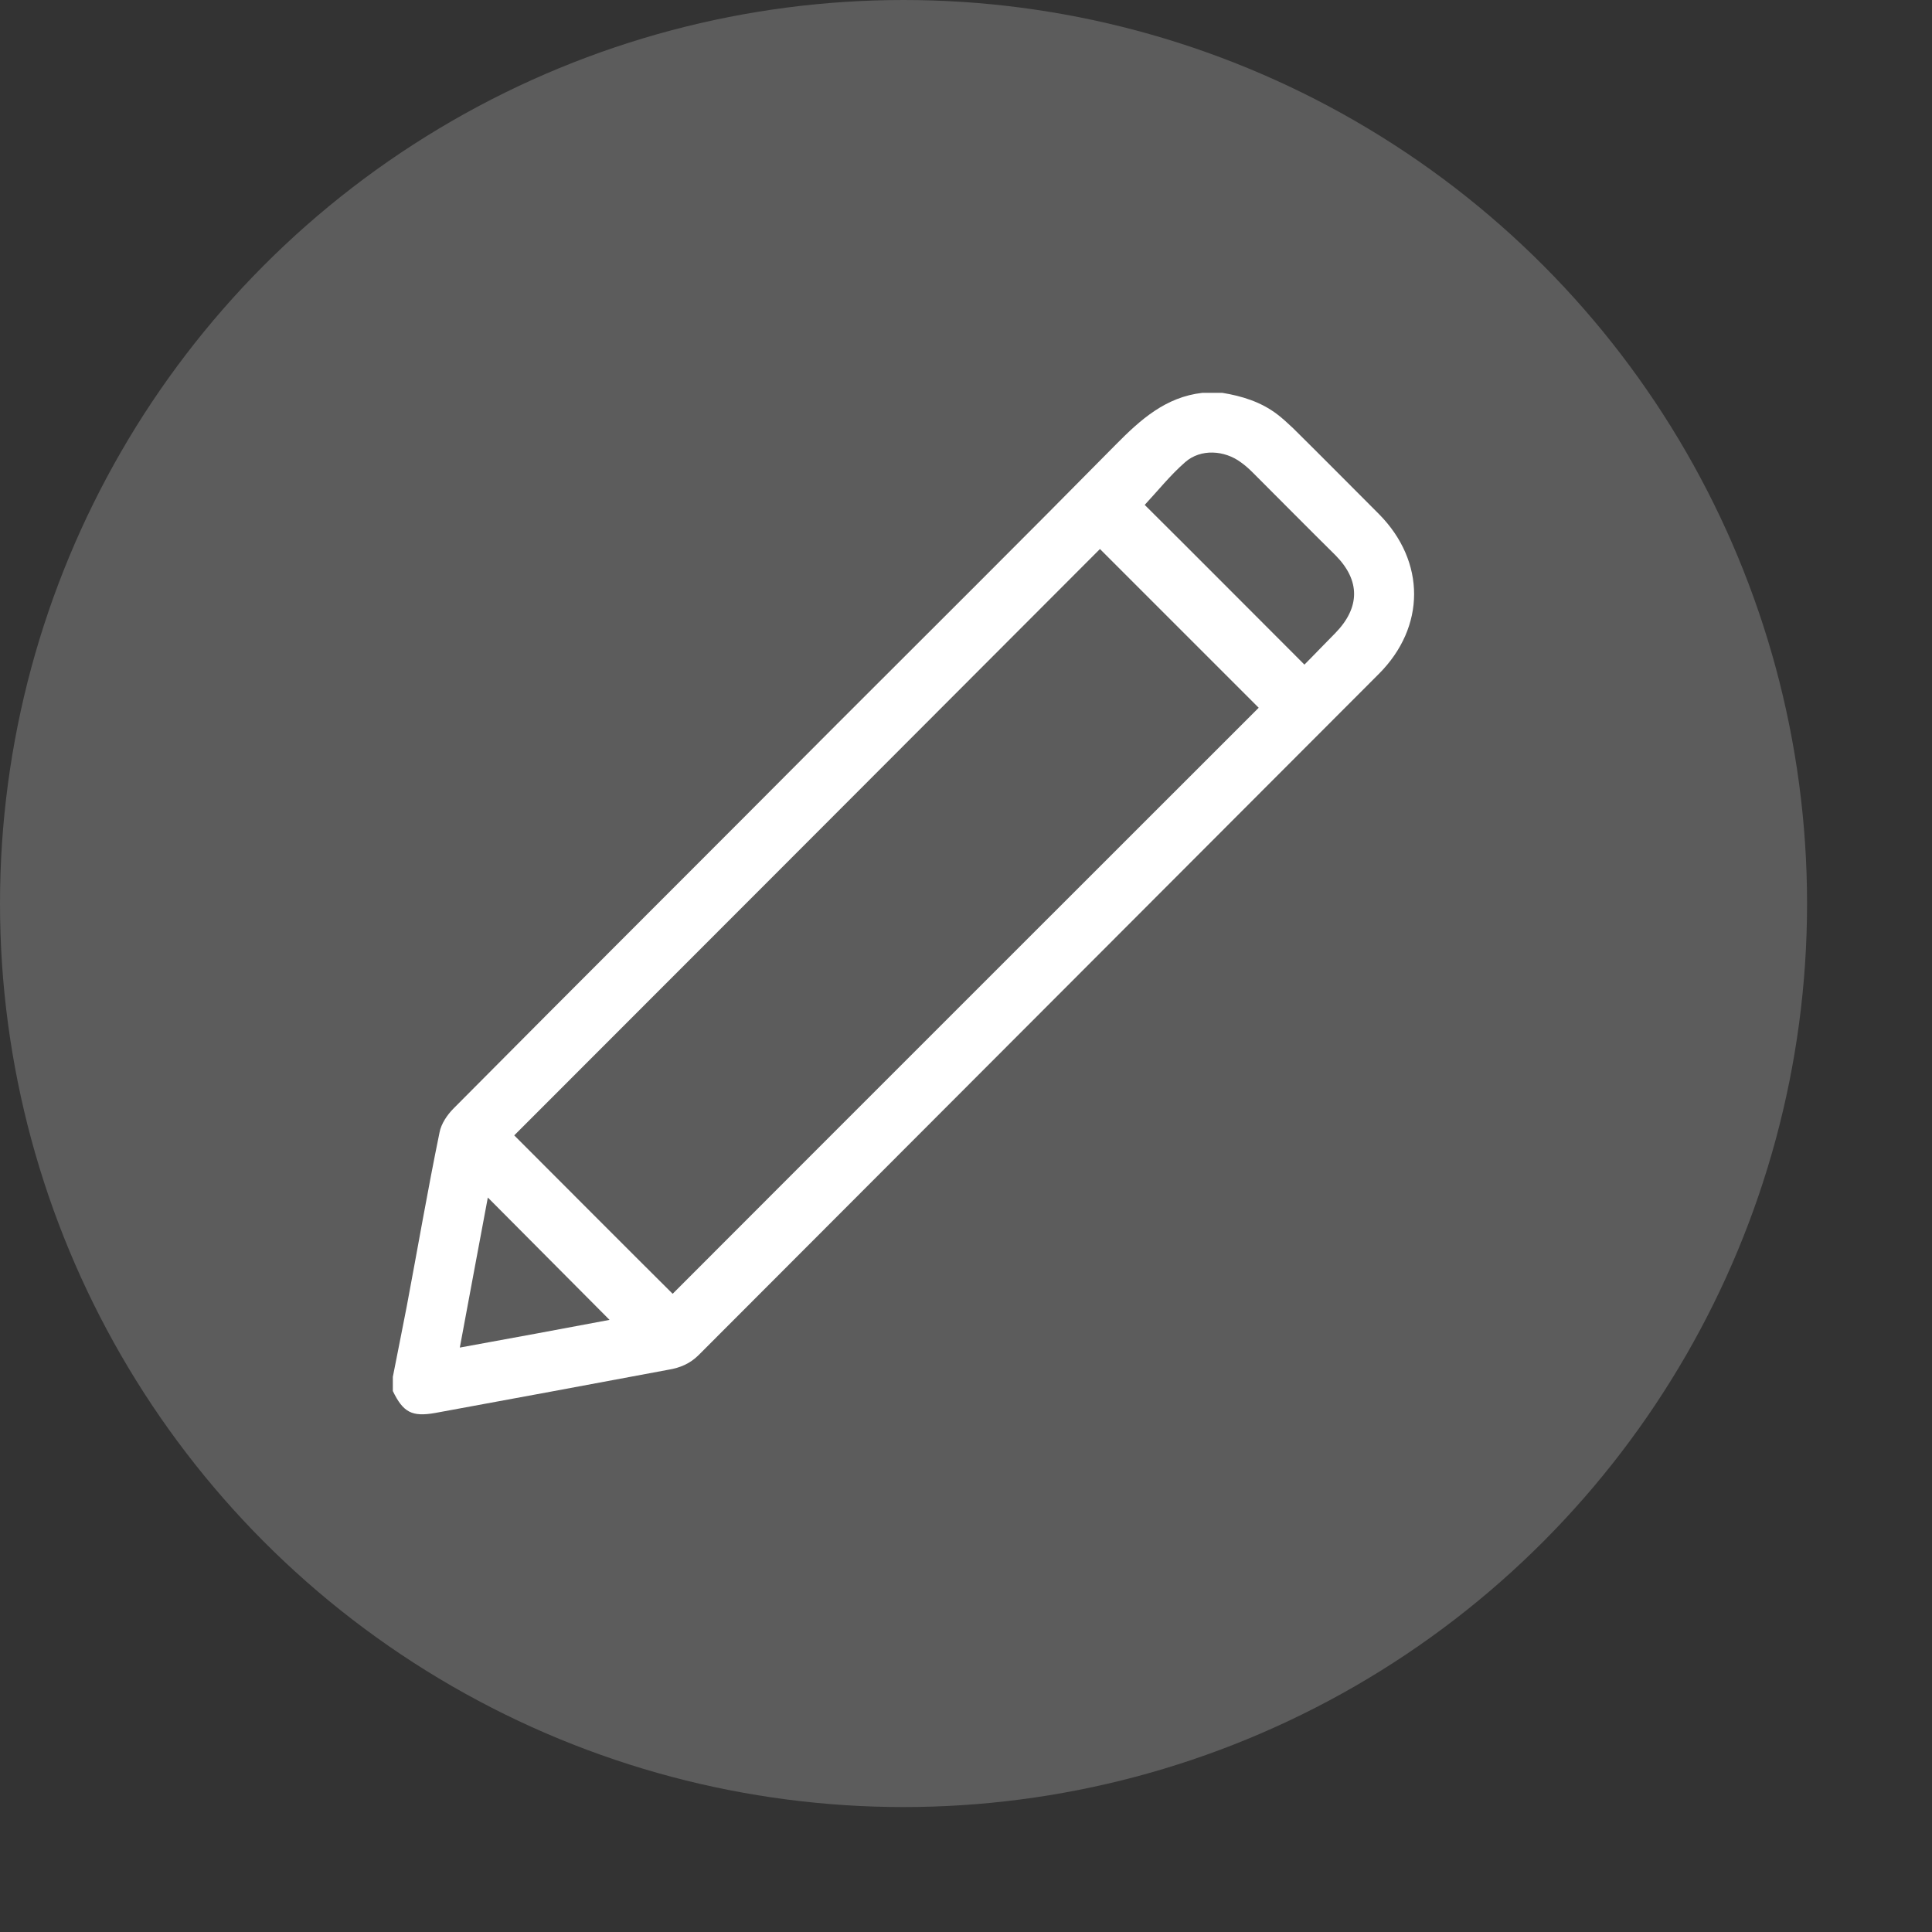
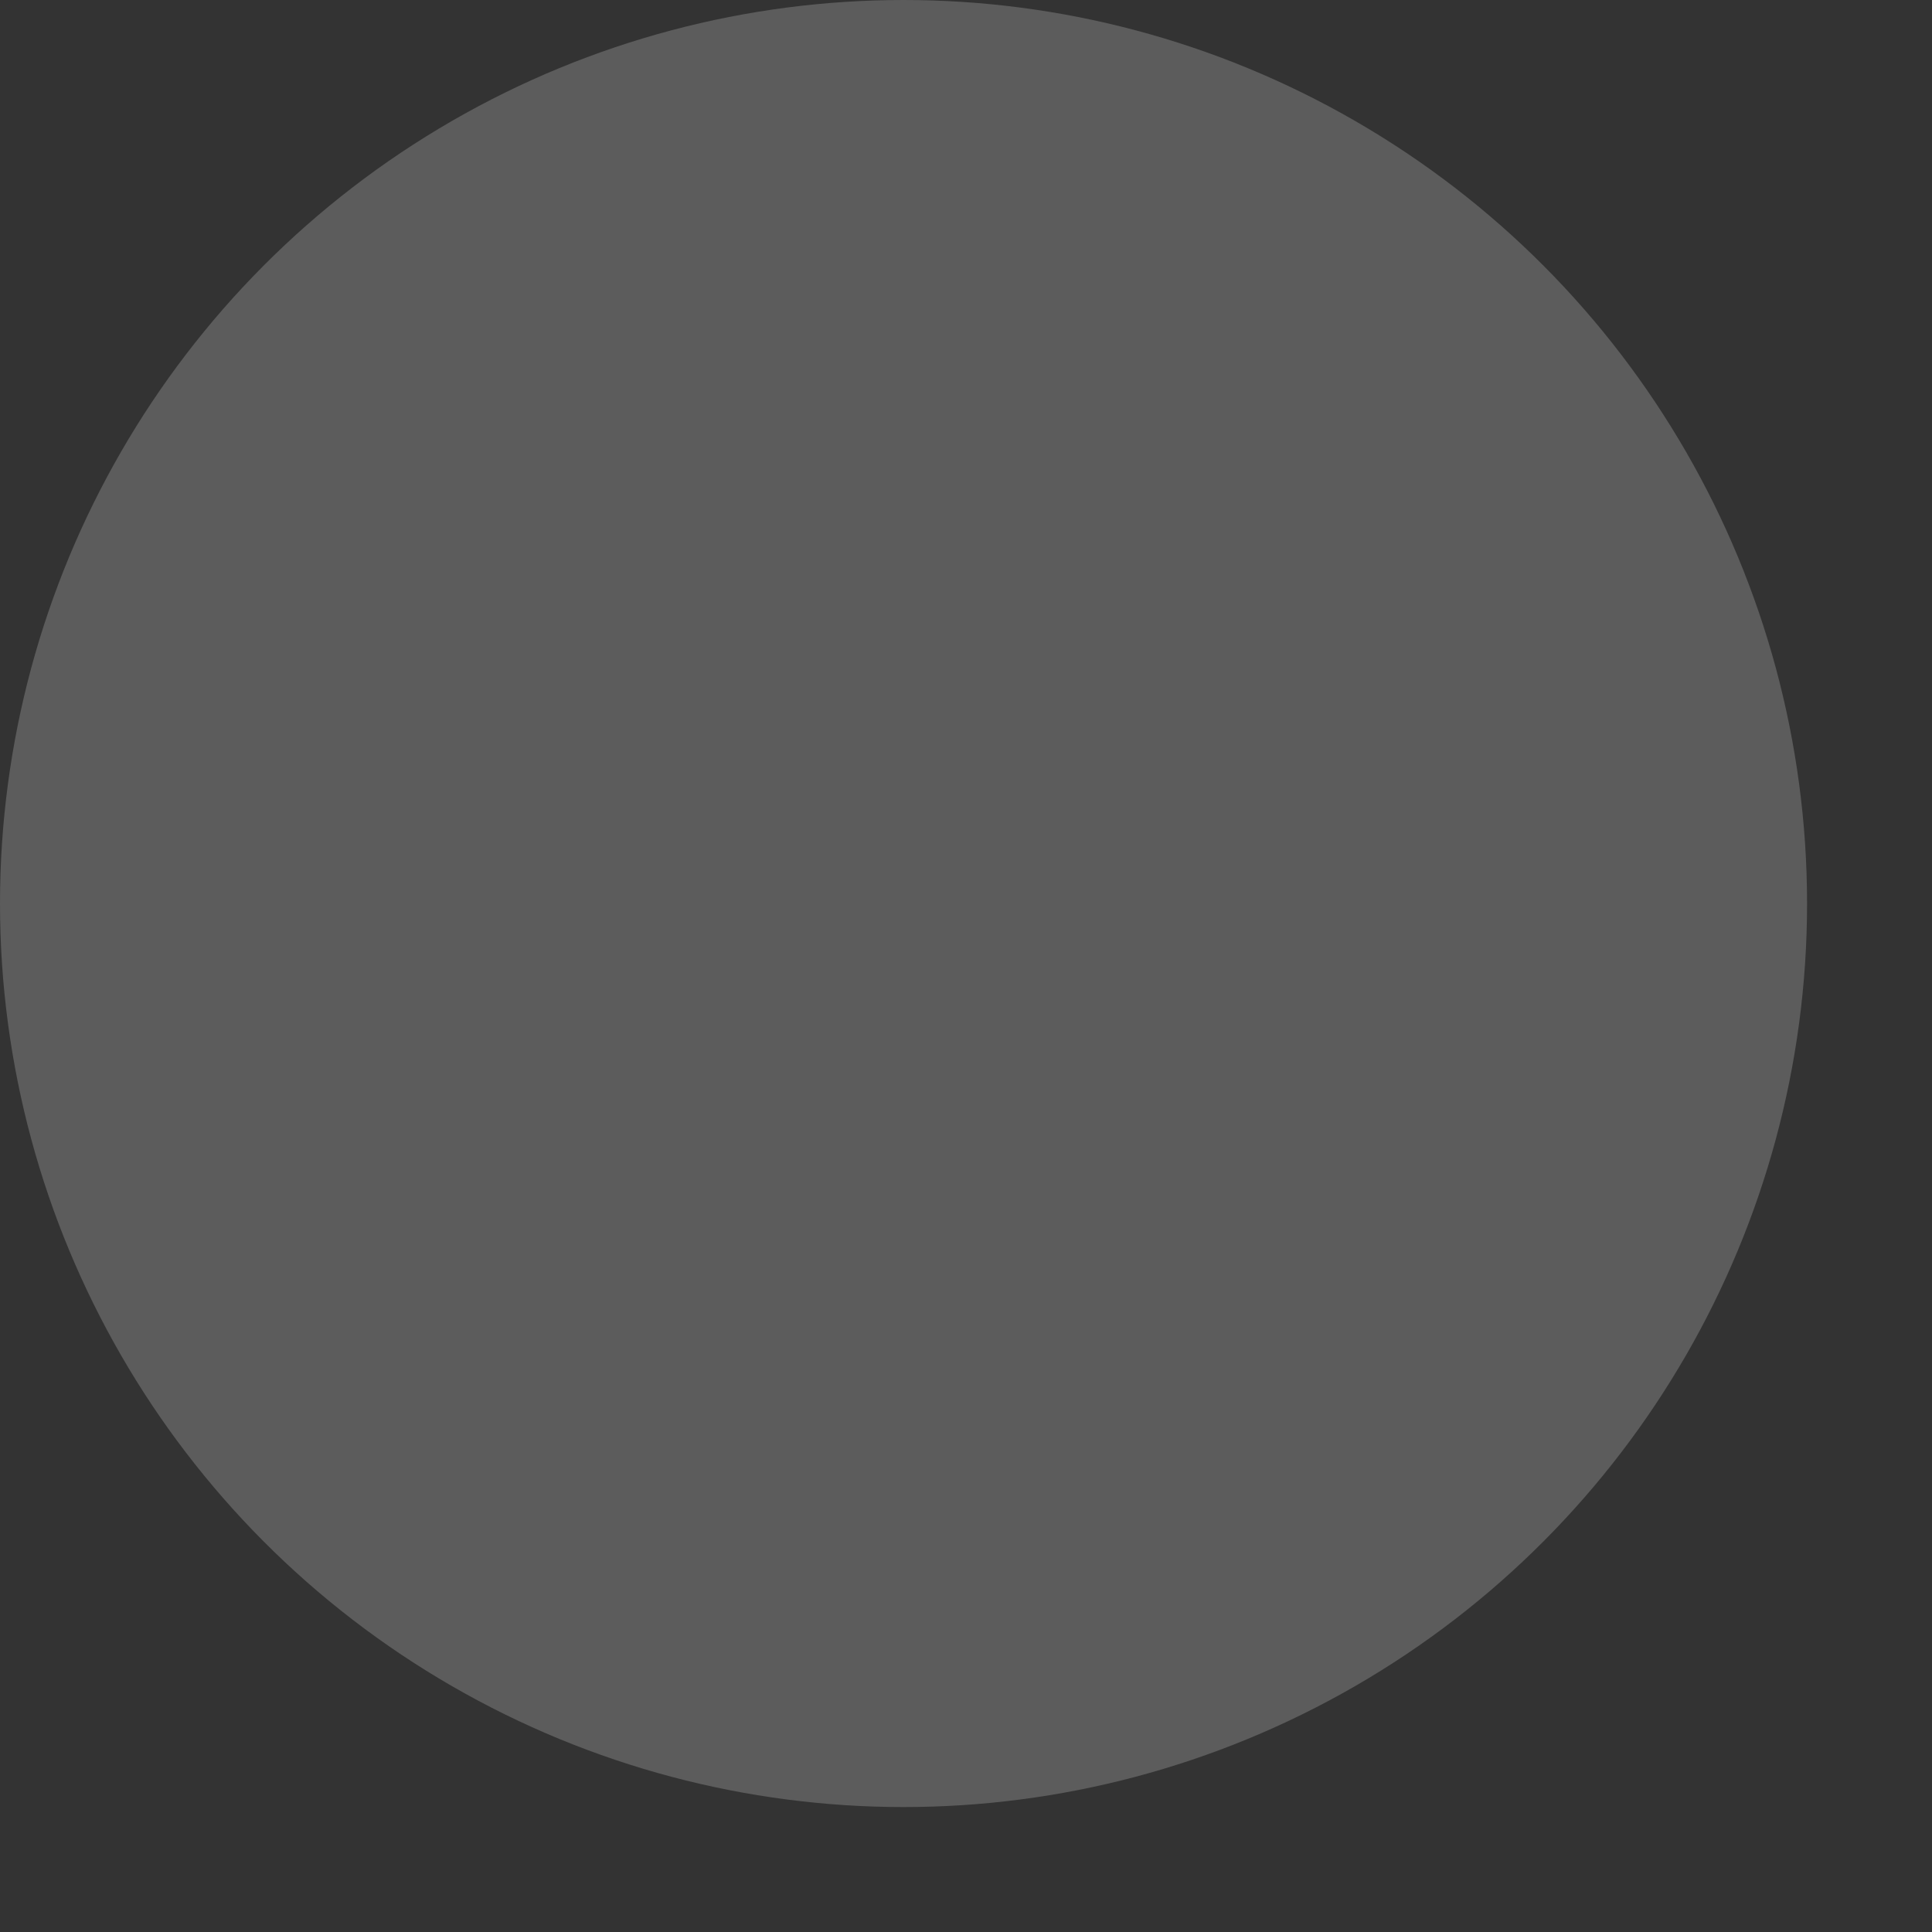
<svg xmlns="http://www.w3.org/2000/svg" fill="none" height="100%" overflow="visible" preserveAspectRatio="none" style="display: block;" viewBox="0 0 6 6" width="100%">
  <rect x="0" y="0" width="6" height="6" fill="#333333" stroke="none" />
  <g id="Group 28997">
    <circle cx="2.806" cy="2.806" fill="white" fill-opacity="0.2" id="Ellipse 2406" r="2.806" />
-     <path d="M1.22 4.276C1.234 4.204 1.249 4.131 1.263 4.058C1.297 3.878 1.328 3.697 1.365 3.517C1.37 3.49 1.389 3.462 1.409 3.442C1.805 3.043 2.203 2.647 2.599 2.249C2.888 1.96 3.178 1.672 3.465 1.381C3.542 1.303 3.62 1.233 3.734 1.22C3.755 1.22 3.775 1.22 3.796 1.22C3.857 1.23 3.916 1.248 3.967 1.287C3.984 1.3 4 1.315 4.016 1.33C4.105 1.418 4.194 1.508 4.283 1.597C4.428 1.744 4.428 1.947 4.282 2.093C3.578 2.798 2.874 3.503 2.17 4.208C2.143 4.235 2.112 4.248 2.075 4.254C1.834 4.299 1.593 4.344 1.352 4.388C1.279 4.401 1.252 4.386 1.22 4.32C1.22 4.306 1.22 4.291 1.22 4.276ZM3.909 2.198C3.744 2.033 3.578 1.867 3.416 1.705C2.811 2.311 2.203 2.92 1.597 3.526C1.76 3.689 1.925 3.855 2.089 4.018C2.695 3.411 3.304 2.803 3.909 2.198ZM4.051 2.064C4.084 2.031 4.115 1.998 4.147 1.966C4.224 1.887 4.225 1.803 4.148 1.725C4.062 1.64 3.977 1.554 3.892 1.469C3.88 1.457 3.868 1.446 3.854 1.436C3.803 1.398 3.729 1.393 3.681 1.435C3.635 1.475 3.596 1.524 3.555 1.568C3.717 1.729 3.882 1.895 4.051 2.064ZM1.515 3.719C1.486 3.875 1.457 4.028 1.428 4.185C1.587 4.156 1.74 4.128 1.893 4.099C1.766 3.971 1.643 3.848 1.515 3.719Z" fill="white" id="Vector" />
  </g>
</svg>